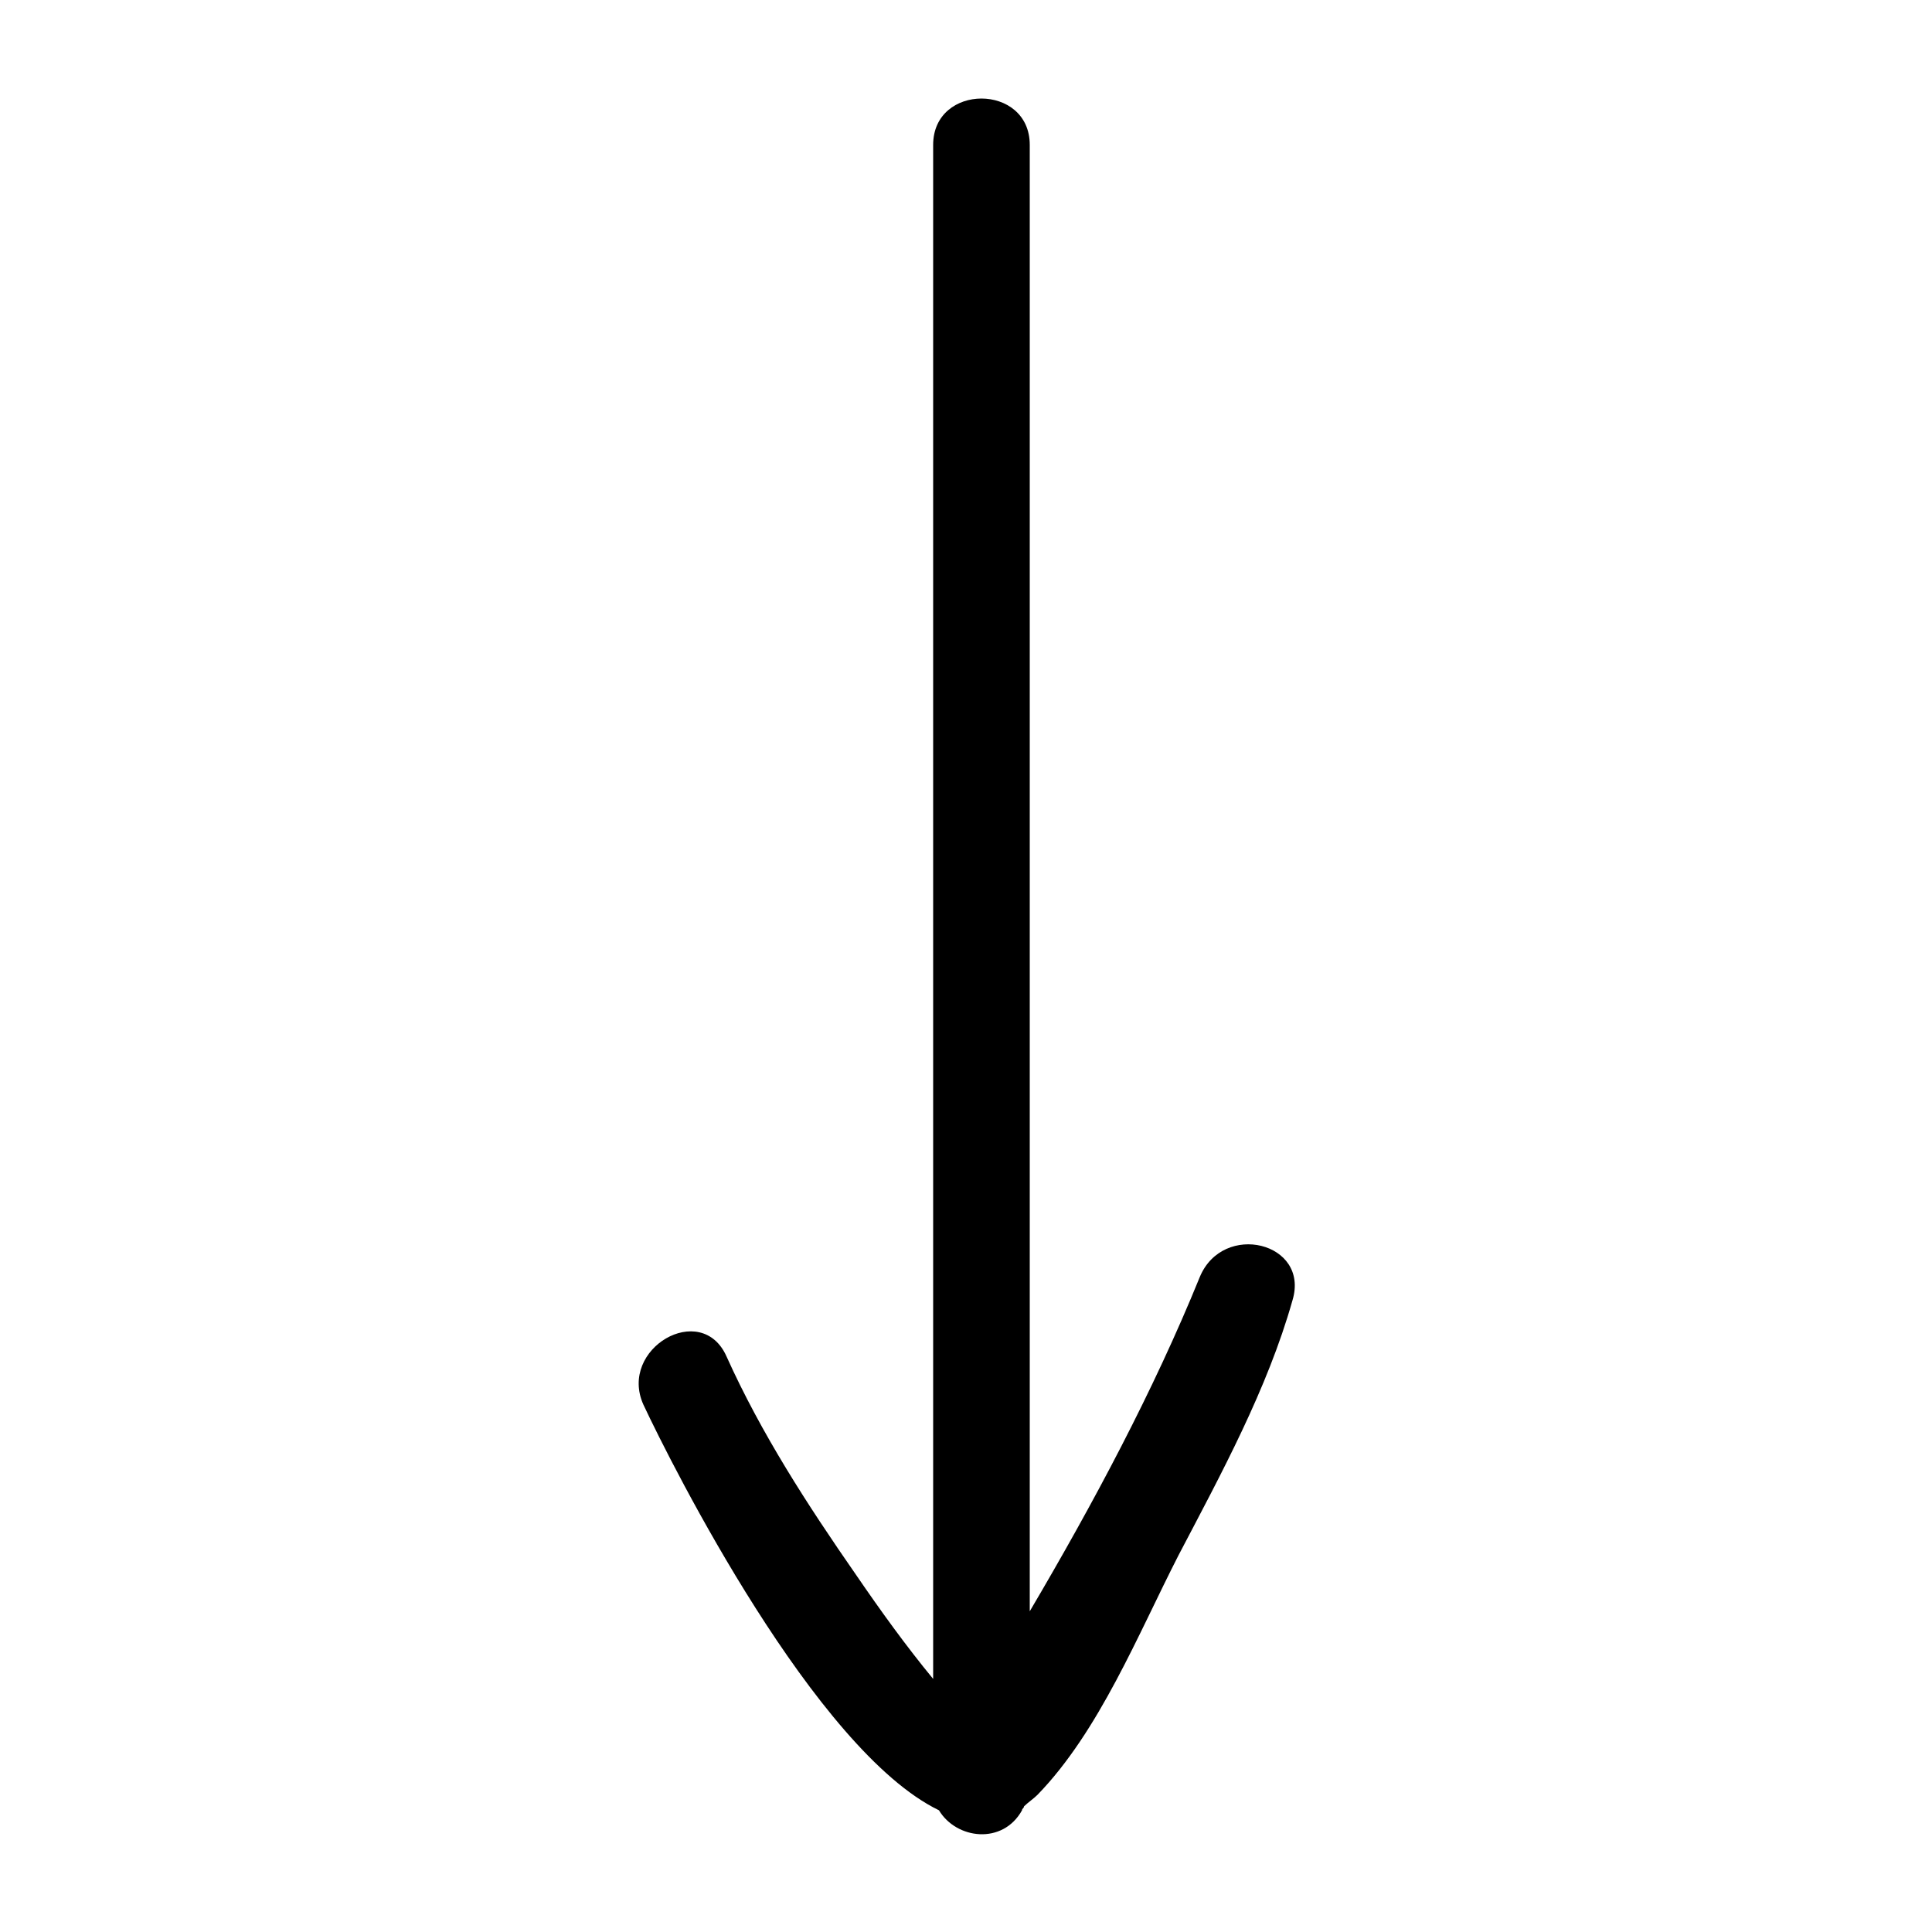
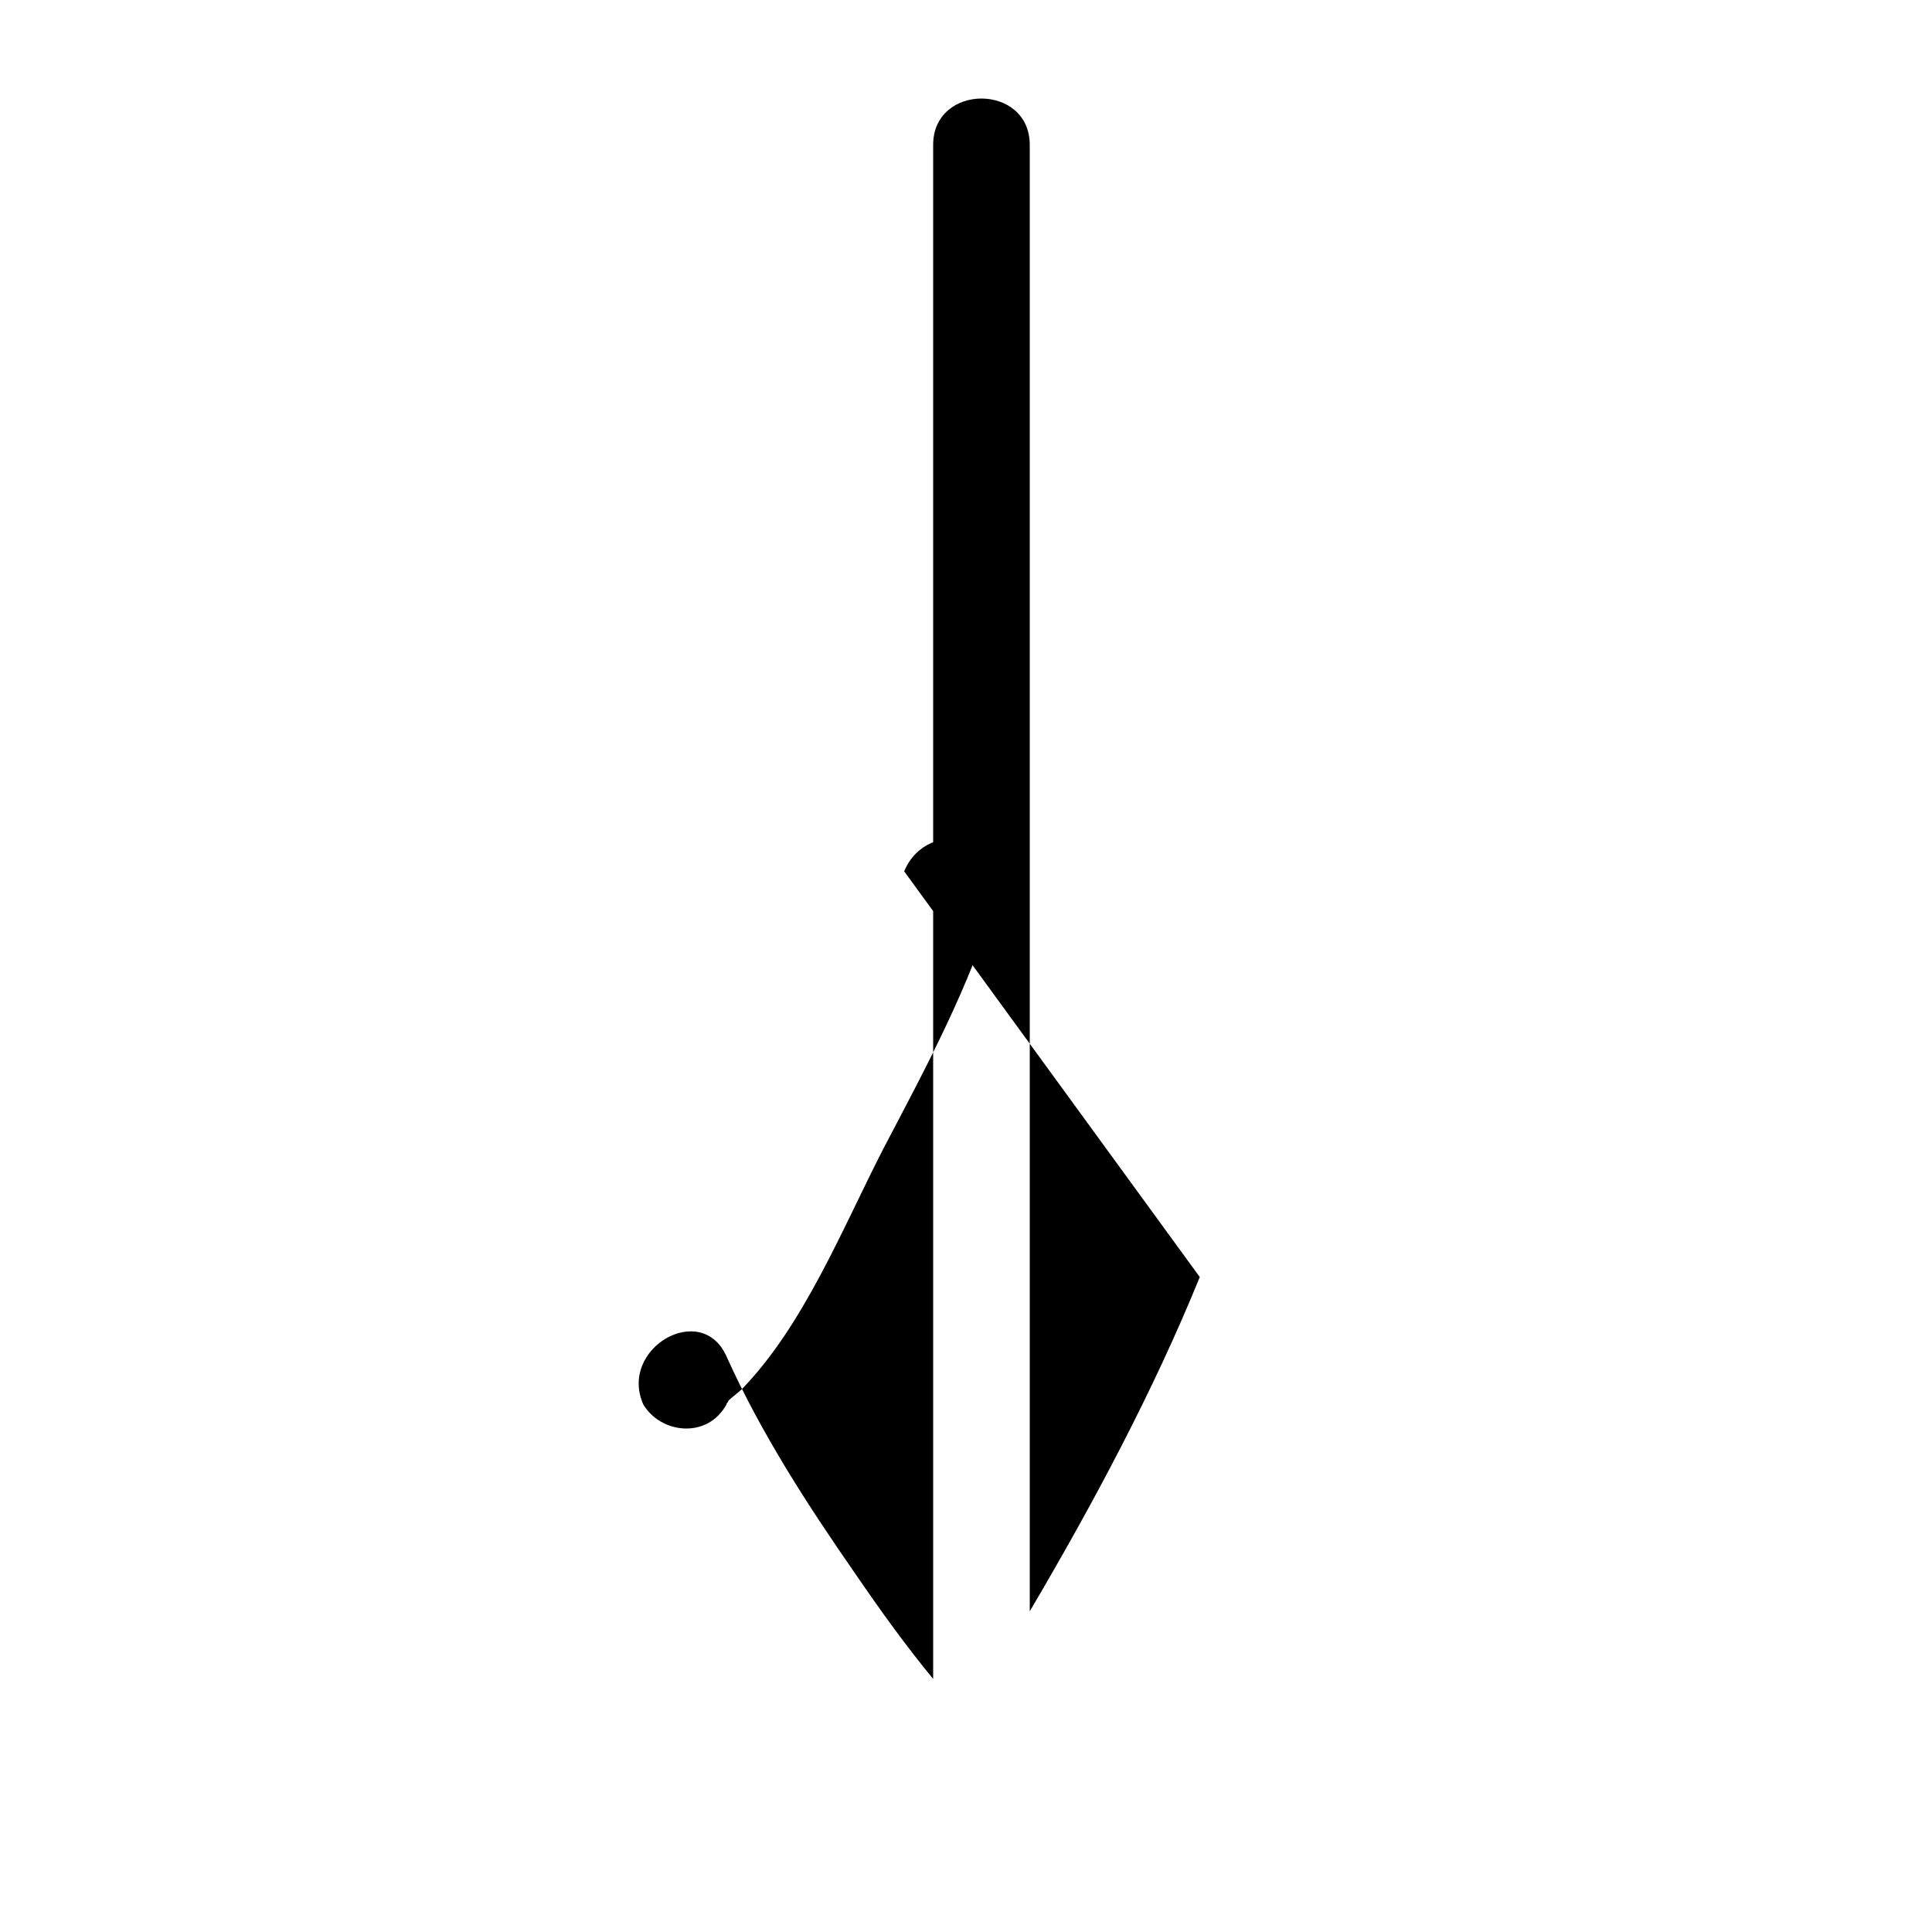
<svg xmlns="http://www.w3.org/2000/svg" width="100" height="100" xml:space="preserve" enable-background="new 0 0 100 100" version="1.1">
  <g>
    <title>Layer 1</title>
-     <path id="svg_1" d="m62.1,66.1c-2.4,5.9 -5.5,11.7 -8.8,17.3c0,-25.3 0,-50.6 0,-75.9c0,-3.2 -5,-3.2 -5,0c0,26.5 0,52.9 0,79.4c-1.4,-1.7 -2.7,-3.5 -4,-5.4c-2.5,-3.6 -4.9,-7.3 -6.7,-11.3c-1.3,-2.9 -5.6,-0.4 -4.3,2.5c1.5,3.2 8.9,17.9 15.3,21c0.9,1.5 3.3,1.8 4.3,0c0,-0.1 0.1,-0.1 0.1,-0.2c0.2,-0.2 0.5,-0.4 0.7,-0.6c3.2,-3.3 5.2,-8.3 7.3,-12.4c2.2,-4.2 4.6,-8.6 5.9,-13.2c0.9,-3 -3.6,-4.1 -4.8,-1.2z" />
+     <path id="svg_1" d="m62.1,66.1c-2.4,5.9 -5.5,11.7 -8.8,17.3c0,-25.3 0,-50.6 0,-75.9c0,-3.2 -5,-3.2 -5,0c0,26.5 0,52.9 0,79.4c-1.4,-1.7 -2.7,-3.5 -4,-5.4c-2.5,-3.6 -4.9,-7.3 -6.7,-11.3c-1.3,-2.9 -5.6,-0.4 -4.3,2.5c0.9,1.5 3.3,1.8 4.3,0c0,-0.1 0.1,-0.1 0.1,-0.2c0.2,-0.2 0.5,-0.4 0.7,-0.6c3.2,-3.3 5.2,-8.3 7.3,-12.4c2.2,-4.2 4.6,-8.6 5.9,-13.2c0.9,-3 -3.6,-4.1 -4.8,-1.2z" />
  </g>
</svg>